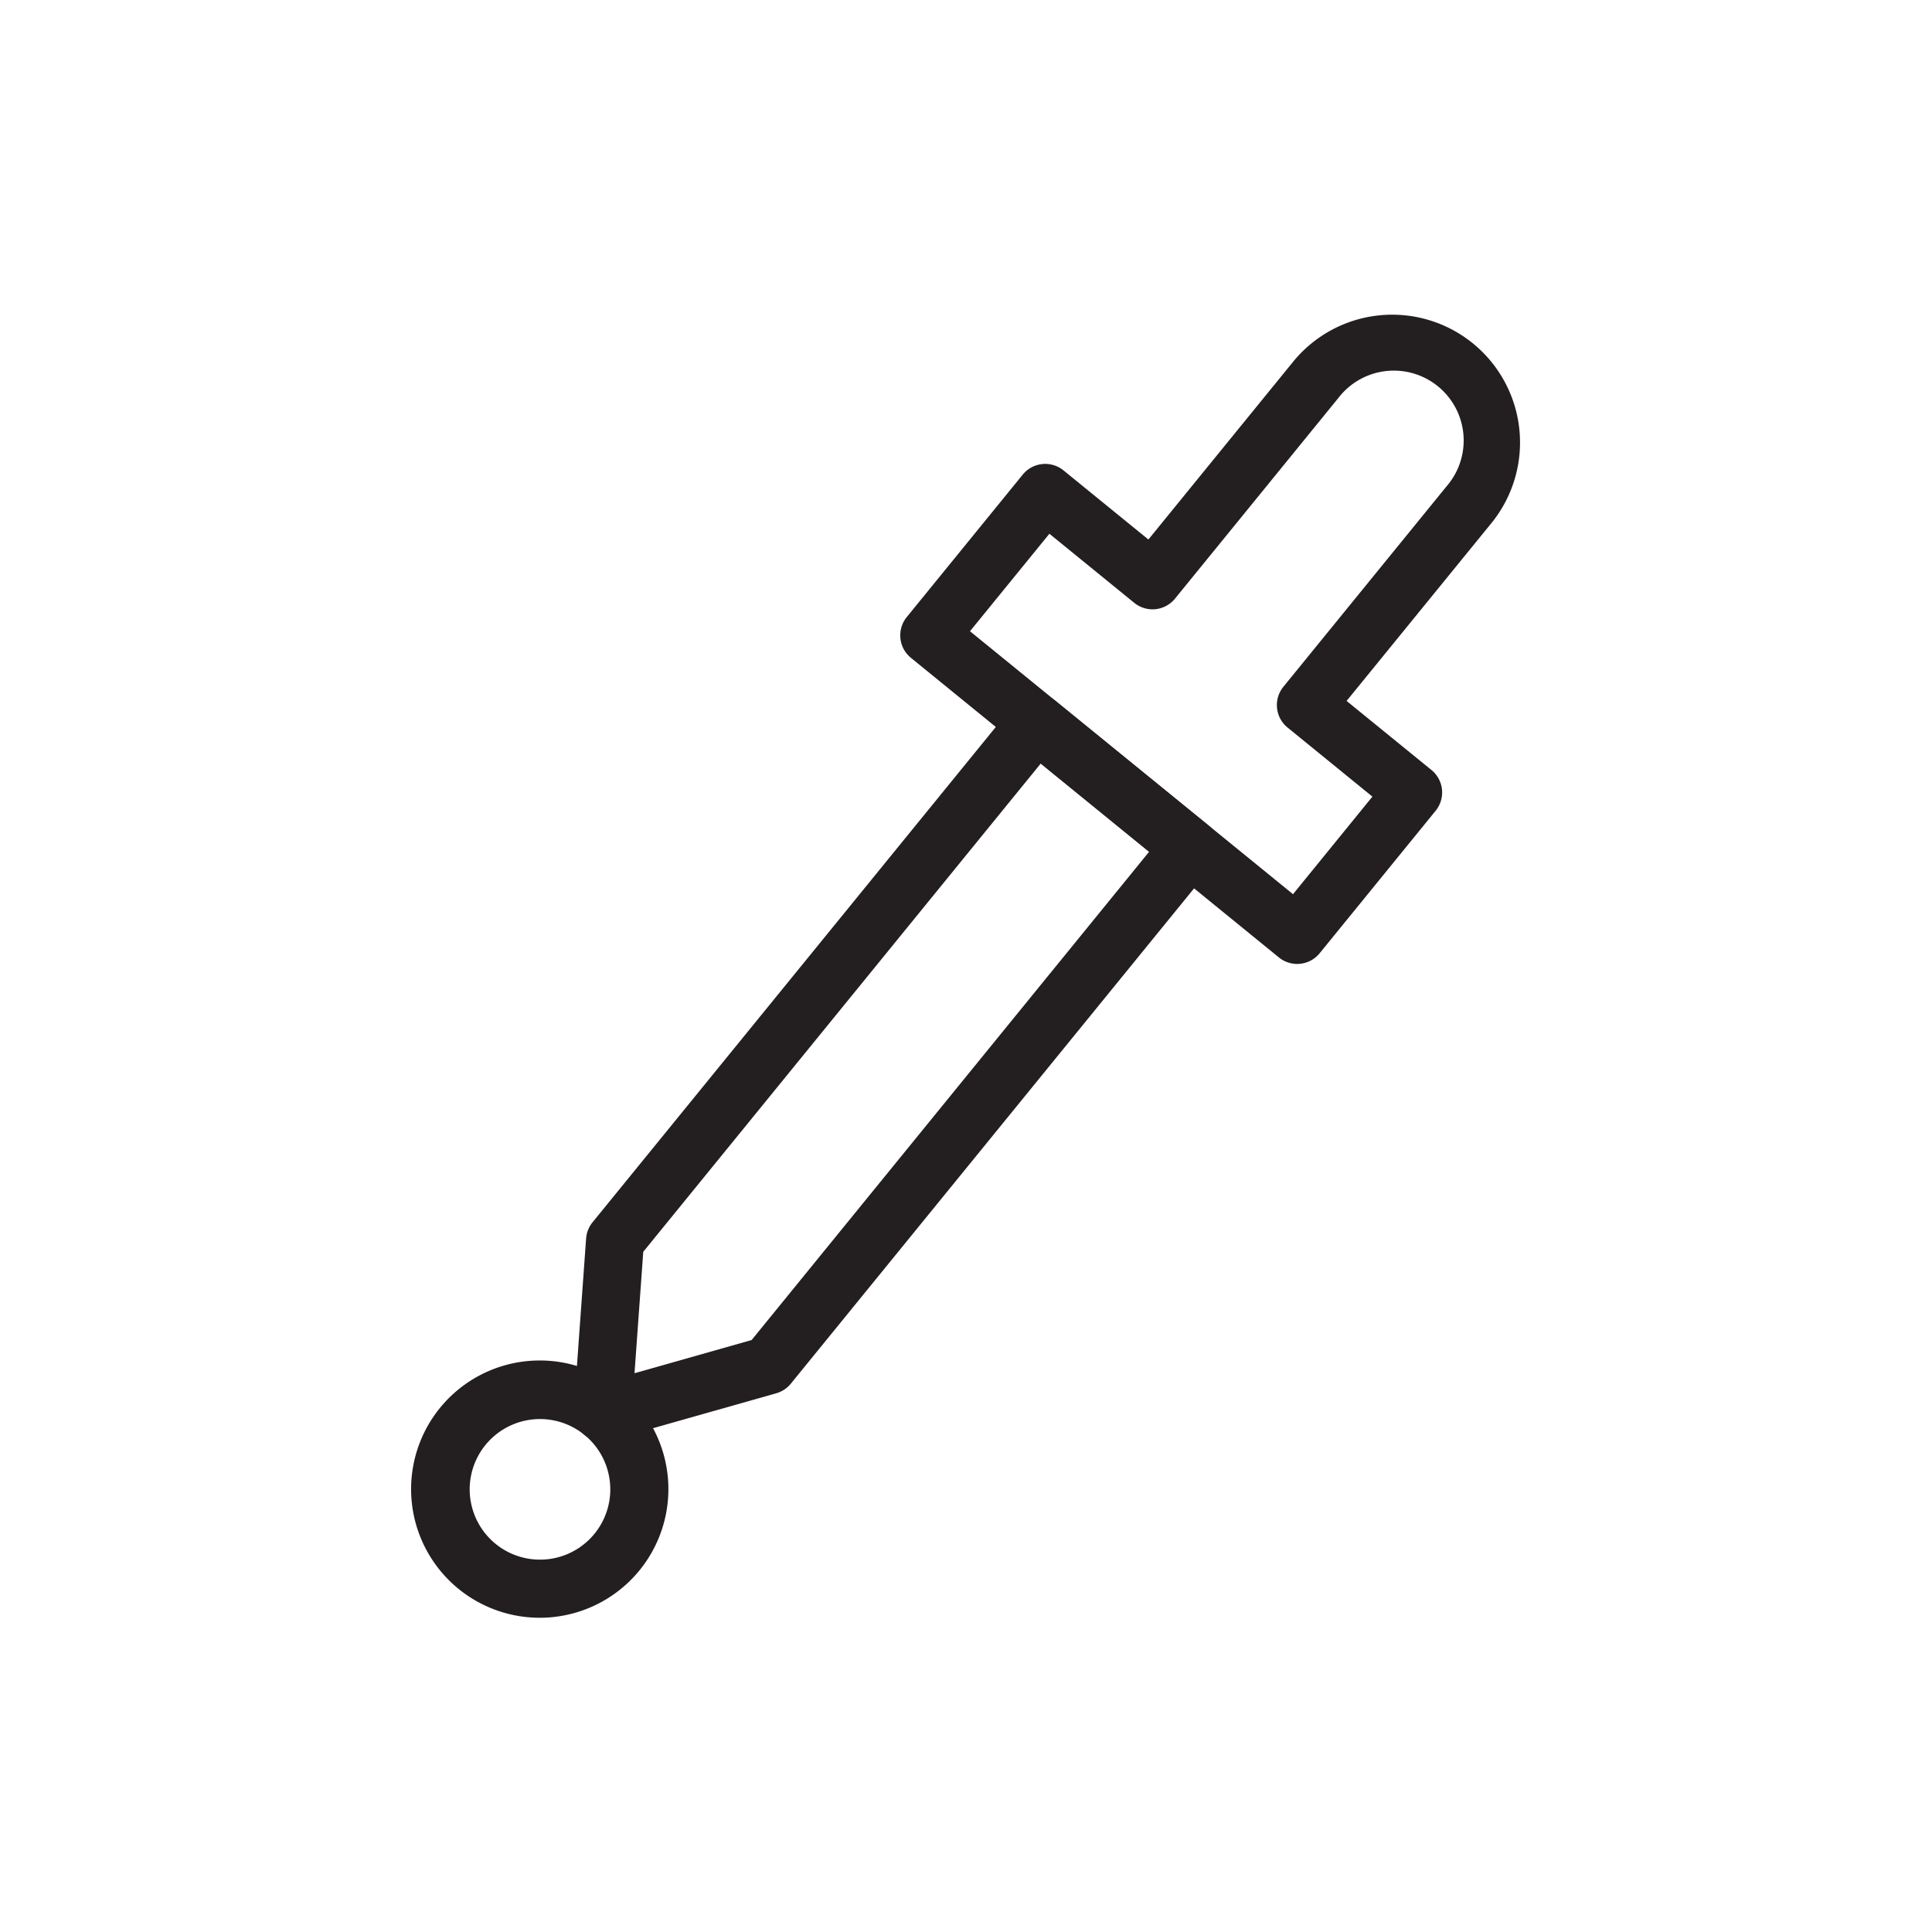
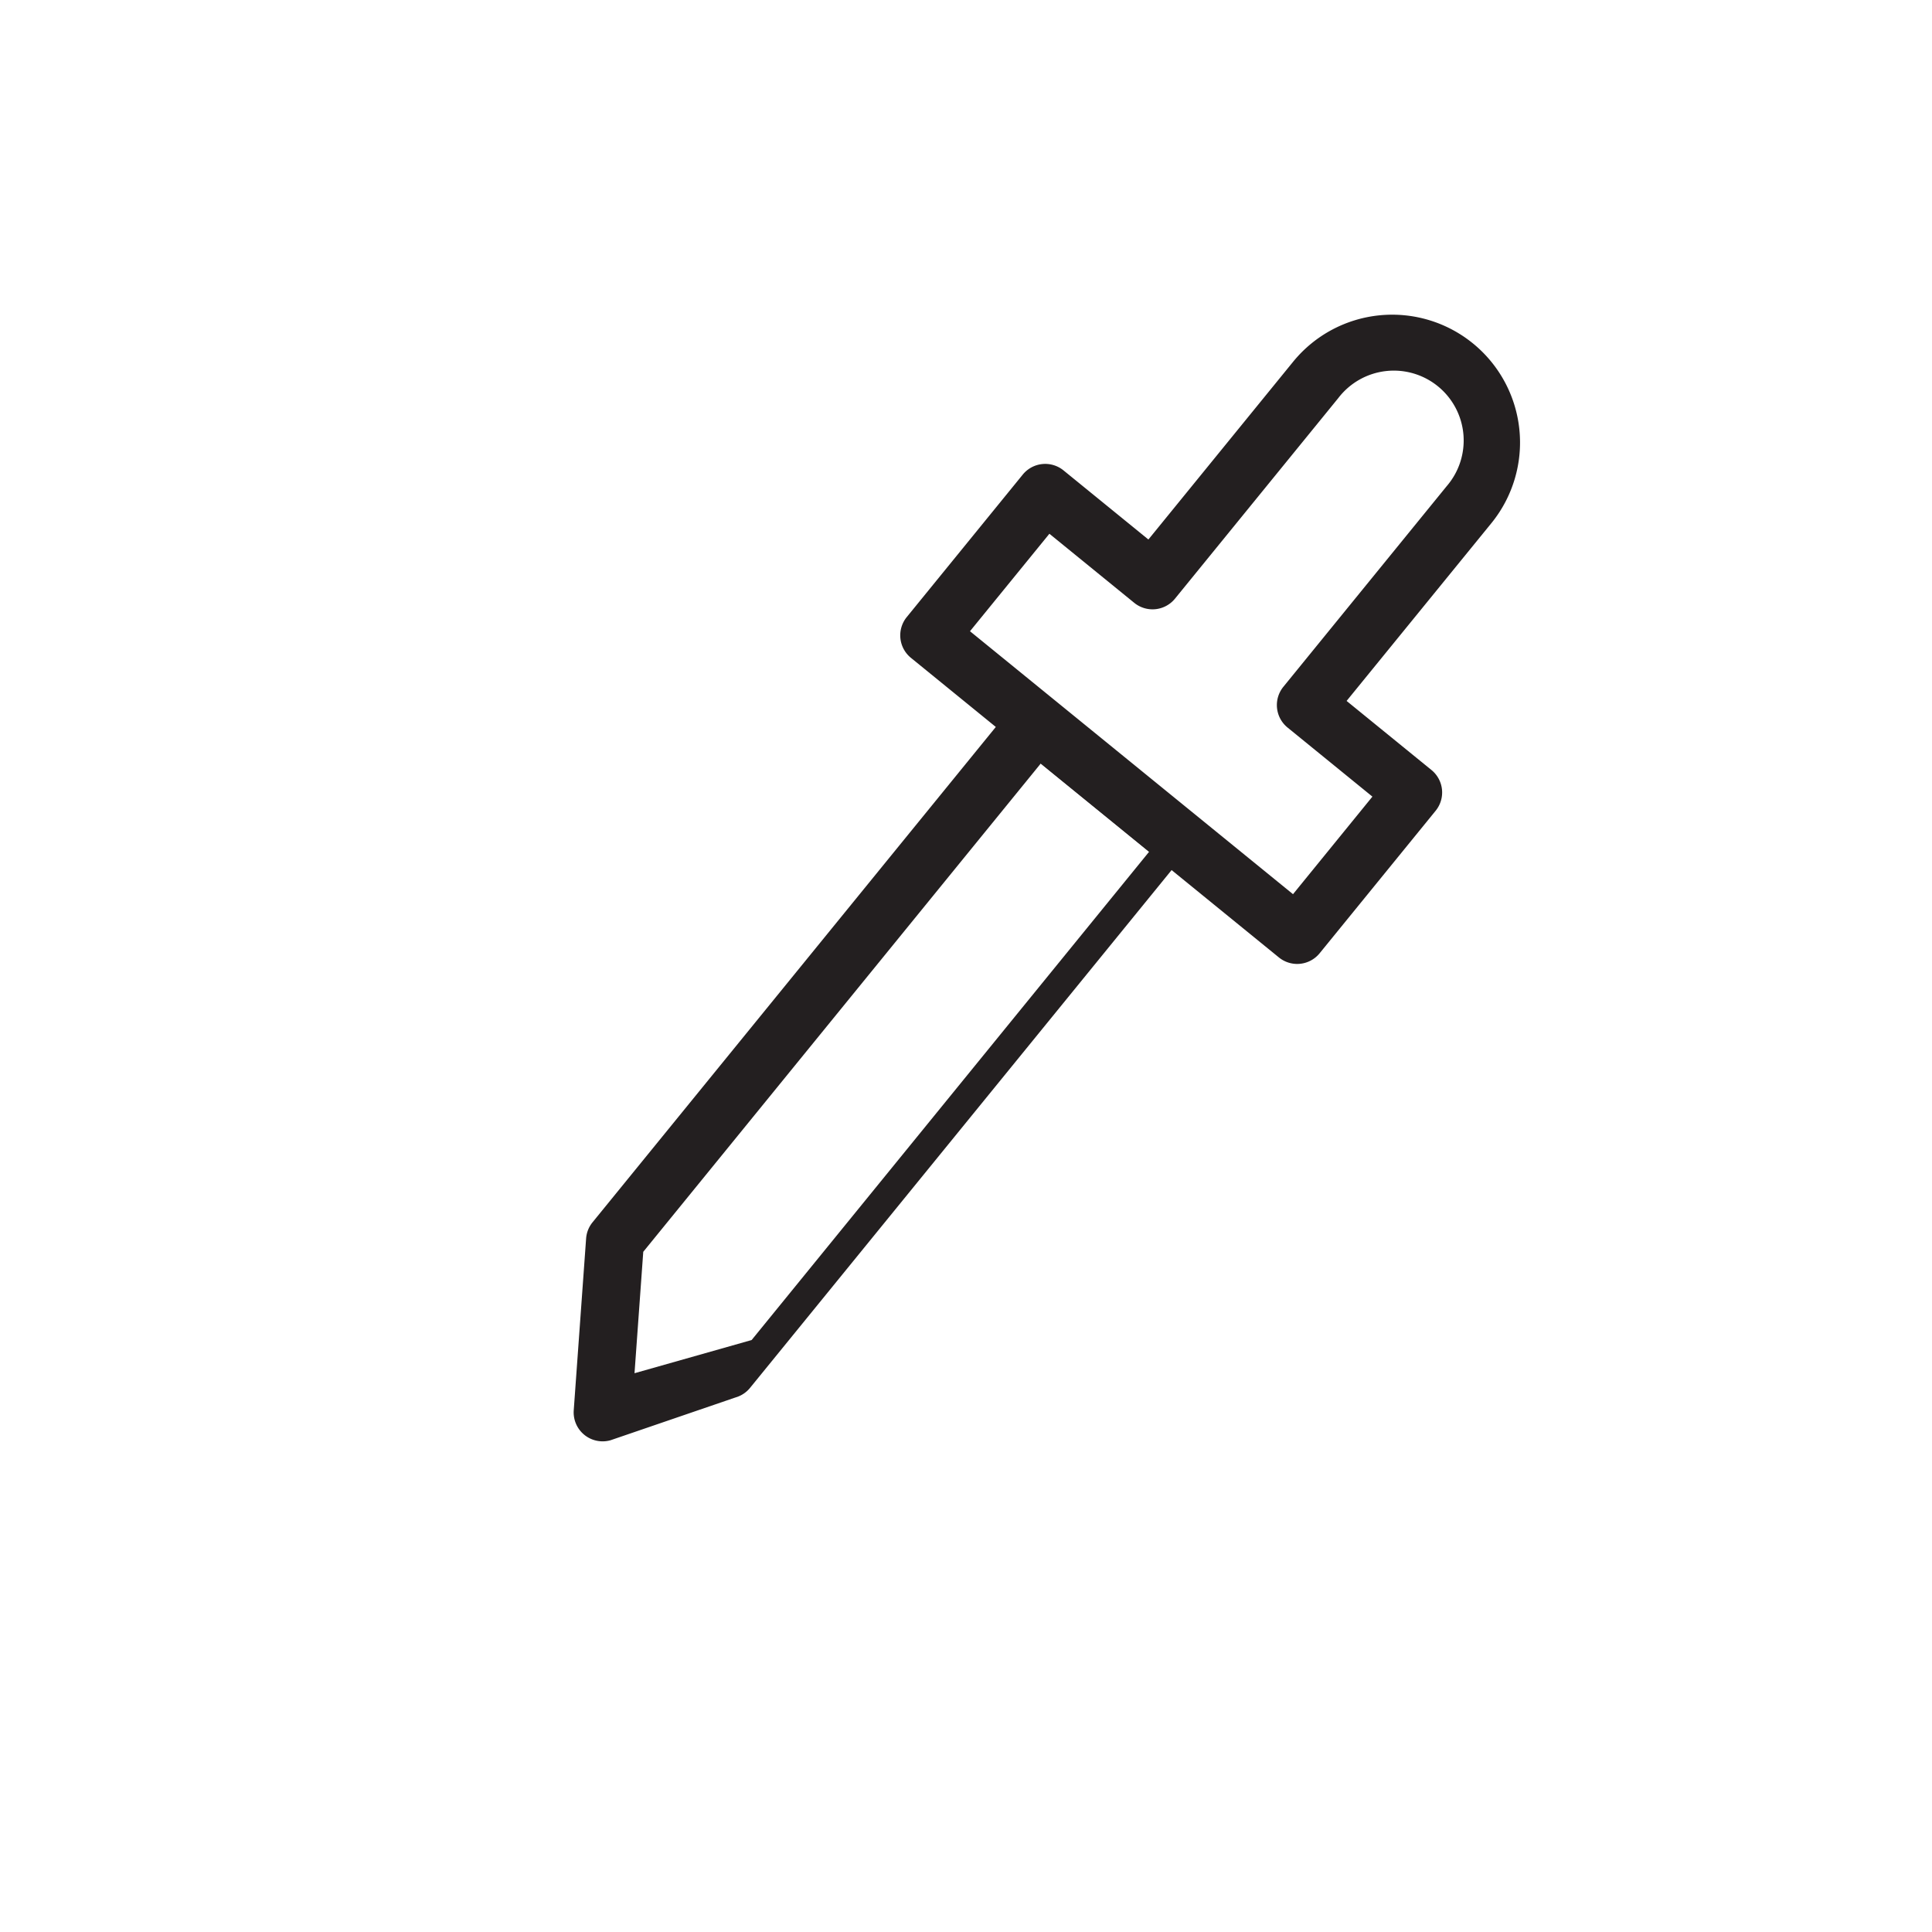
<svg xmlns="http://www.w3.org/2000/svg" viewBox="0 0 200 200" data-sanitized-data-name="Layer 1" data-name="Layer 1" id="Layer_1">
  <defs>
    <style>.cls-1{fill:#231f20;}</style>
  </defs>
  <title>_</title>
  <path d="M134.286,99.787a3,3,0,0,1-1.894-.673L94.3,68.1a3,3,0,0,1-.433-4.221l12.008-14.75A3,3,0,0,1,110.1,48.7l8.782,7.15,15.016-18.444a13.233,13.233,0,0,1,20.525,16.708L139.4,72.56l8.783,7.15a3,3,0,0,1,.433,4.221l-12.007,14.75a3,3,0,0,1-2.021,1.09A3.051,3.051,0,0,1,134.286,99.787ZM100.413,65.345l33.439,27.221,8.219-10.1-8.783-7.15a3,3,0,0,1-.433-4.221l16.909-20.771A7.233,7.233,0,1,0,138.546,41.2l-16.91,20.771a3,3,0,0,1-4.221.433l-8.782-7.15Z" class="cls-1" />
-   <path d="M62.385,149.208a3,3,0,0,1-2.992-3.216l1.281-17.782a2.994,2.994,0,0,1,.666-1.678l43.637-53.6a3,3,0,0,1,4.22-.433l15.872,12.92a3,3,0,0,1,.433,4.221l-43.638,53.6a3,3,0,0,1-1.508.992L63.2,149.095A3.009,3.009,0,0,1,62.385,149.208Zm4.205-19.622-.905,12.569,12.124-3.436,41.146-50.544-11.219-9.132Z" class="cls-1" />
-   <path d="M55.869,167.47a13.317,13.317,0,1,1,1.379-.071A13.5,13.5,0,0,1,55.869,167.47ZM55.9,146.9a7.277,7.277,0,1,0,4.592,1.632A7.275,7.275,0,0,0,55.9,146.9Z" class="cls-1" />
+   <path d="M62.385,149.208a3,3,0,0,1-2.992-3.216l1.281-17.782a2.994,2.994,0,0,1,.666-1.678l43.637-53.6l15.872,12.92a3,3,0,0,1,.433,4.221l-43.638,53.6a3,3,0,0,1-1.508.992L63.2,149.095A3.009,3.009,0,0,1,62.385,149.208Zm4.205-19.622-.905,12.569,12.124-3.436,41.146-50.544-11.219-9.132Z" class="cls-1" />
</svg>